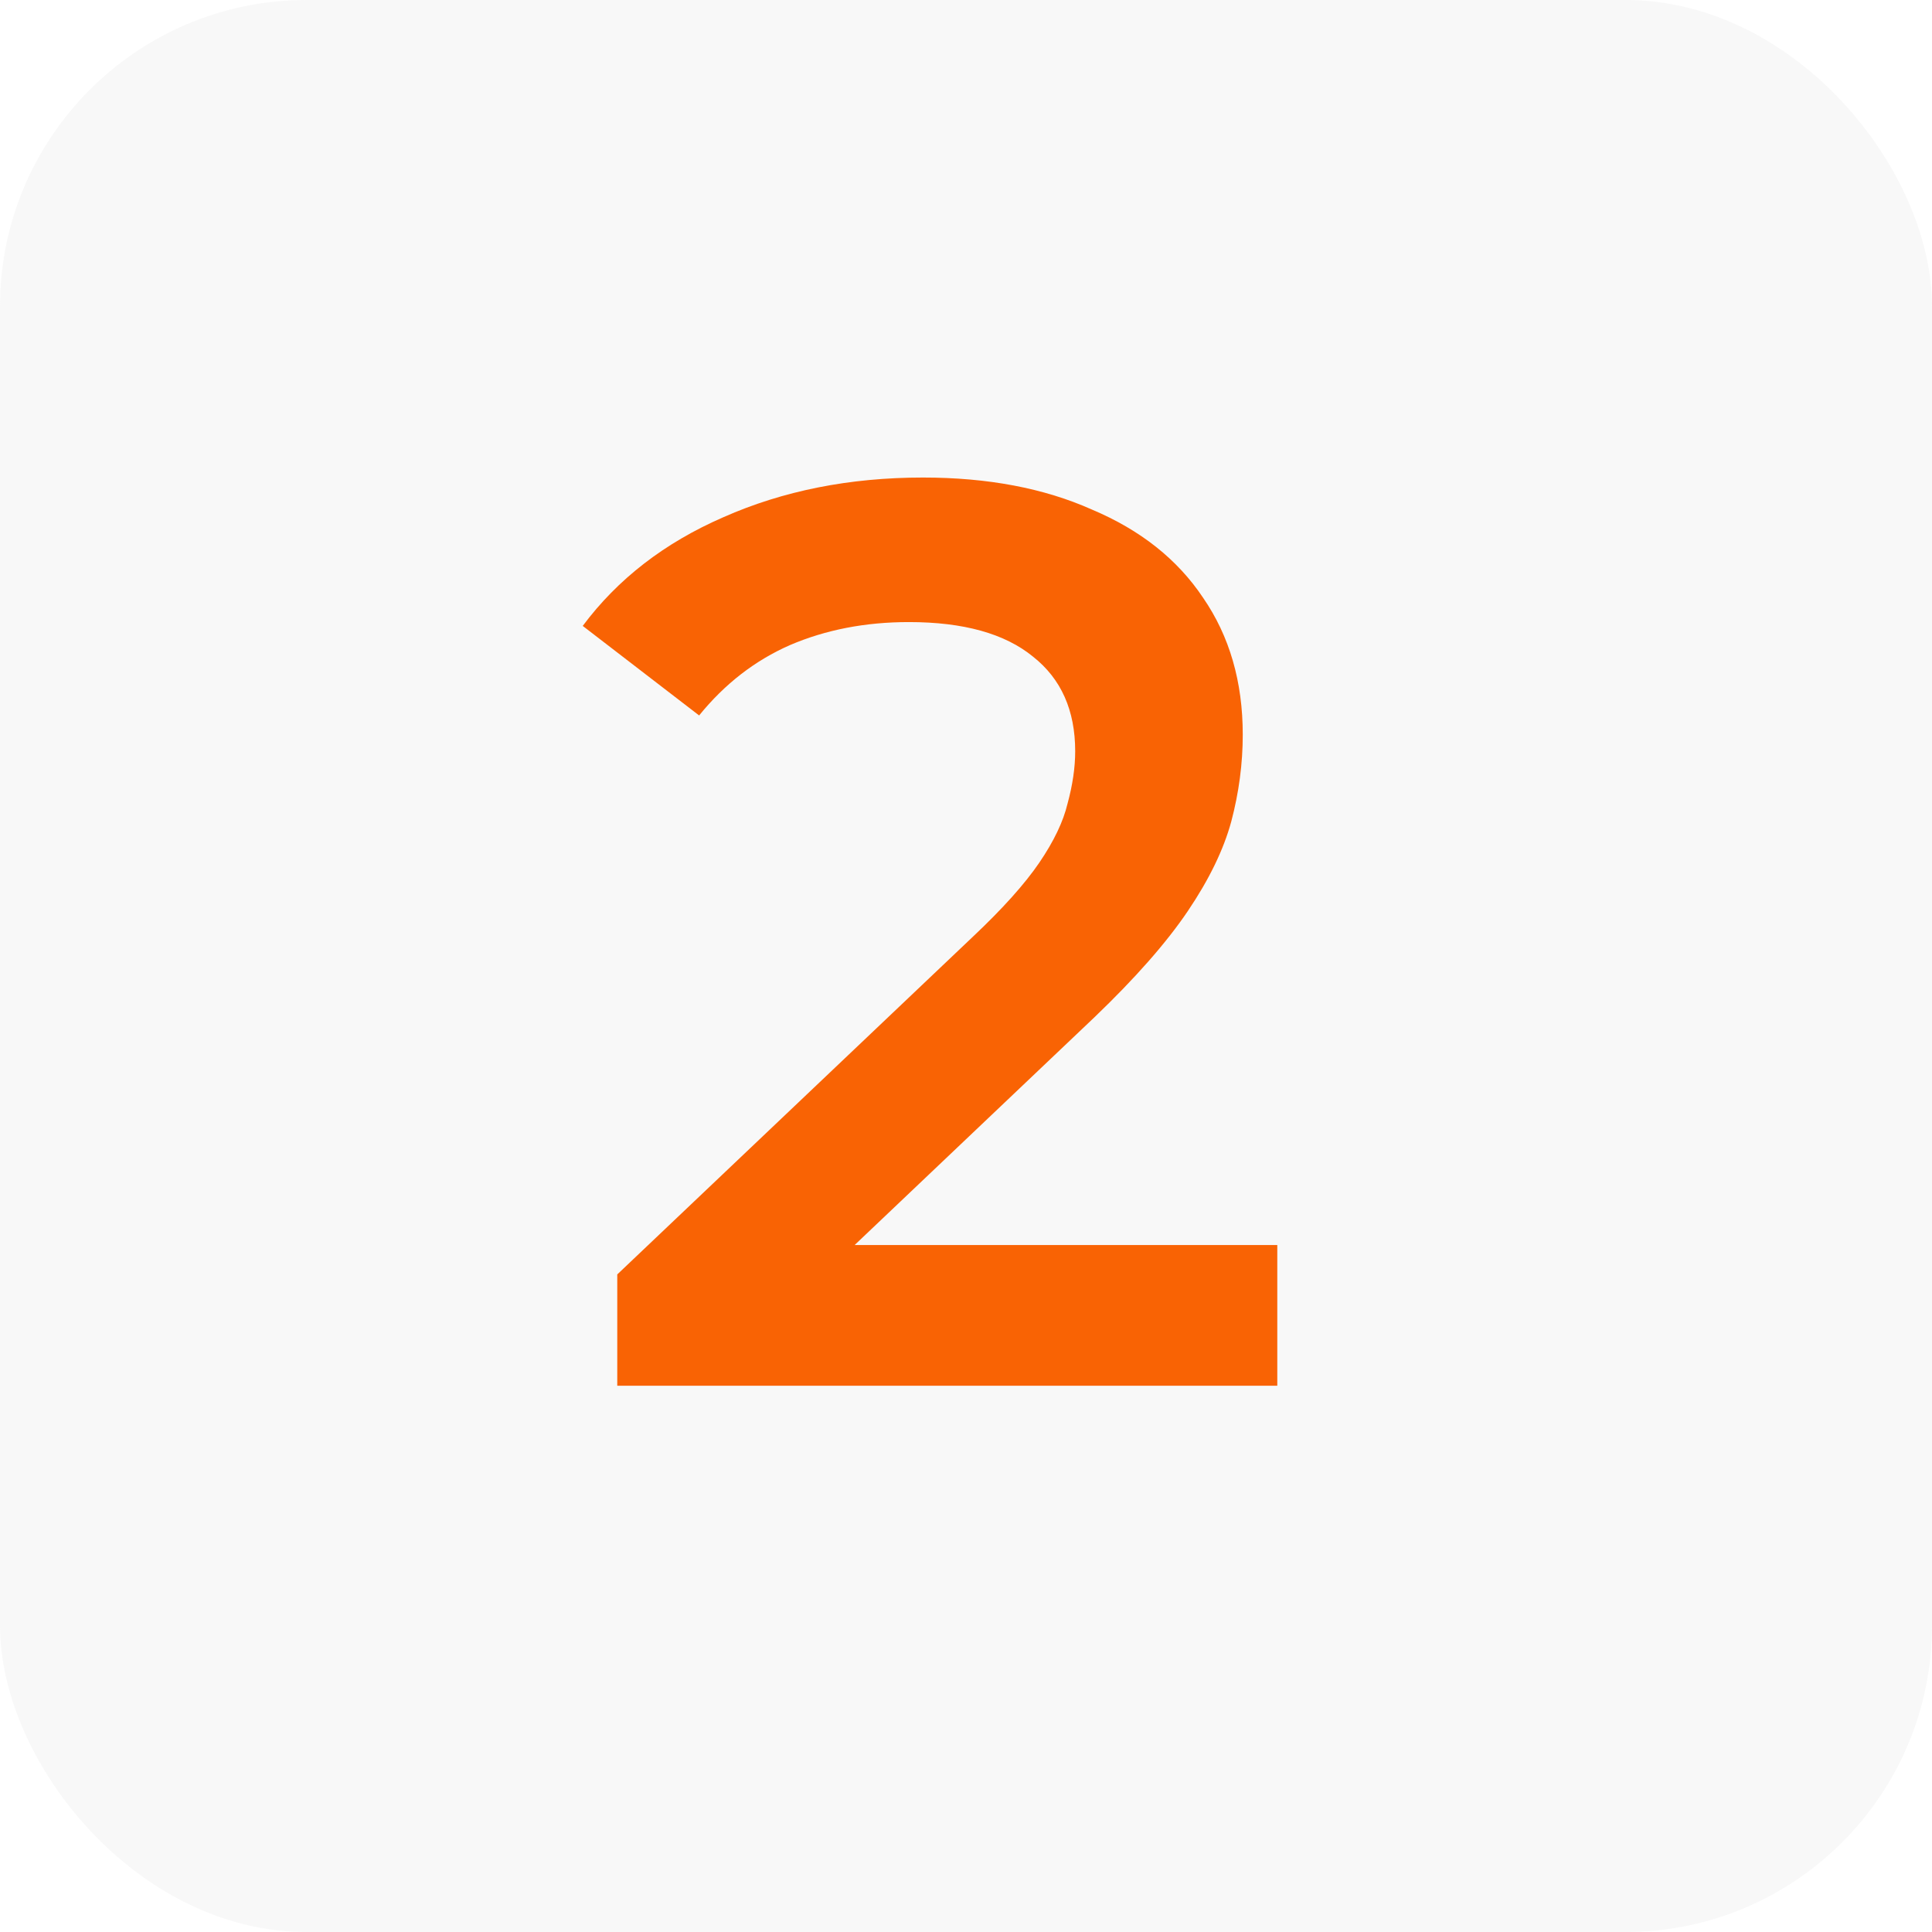
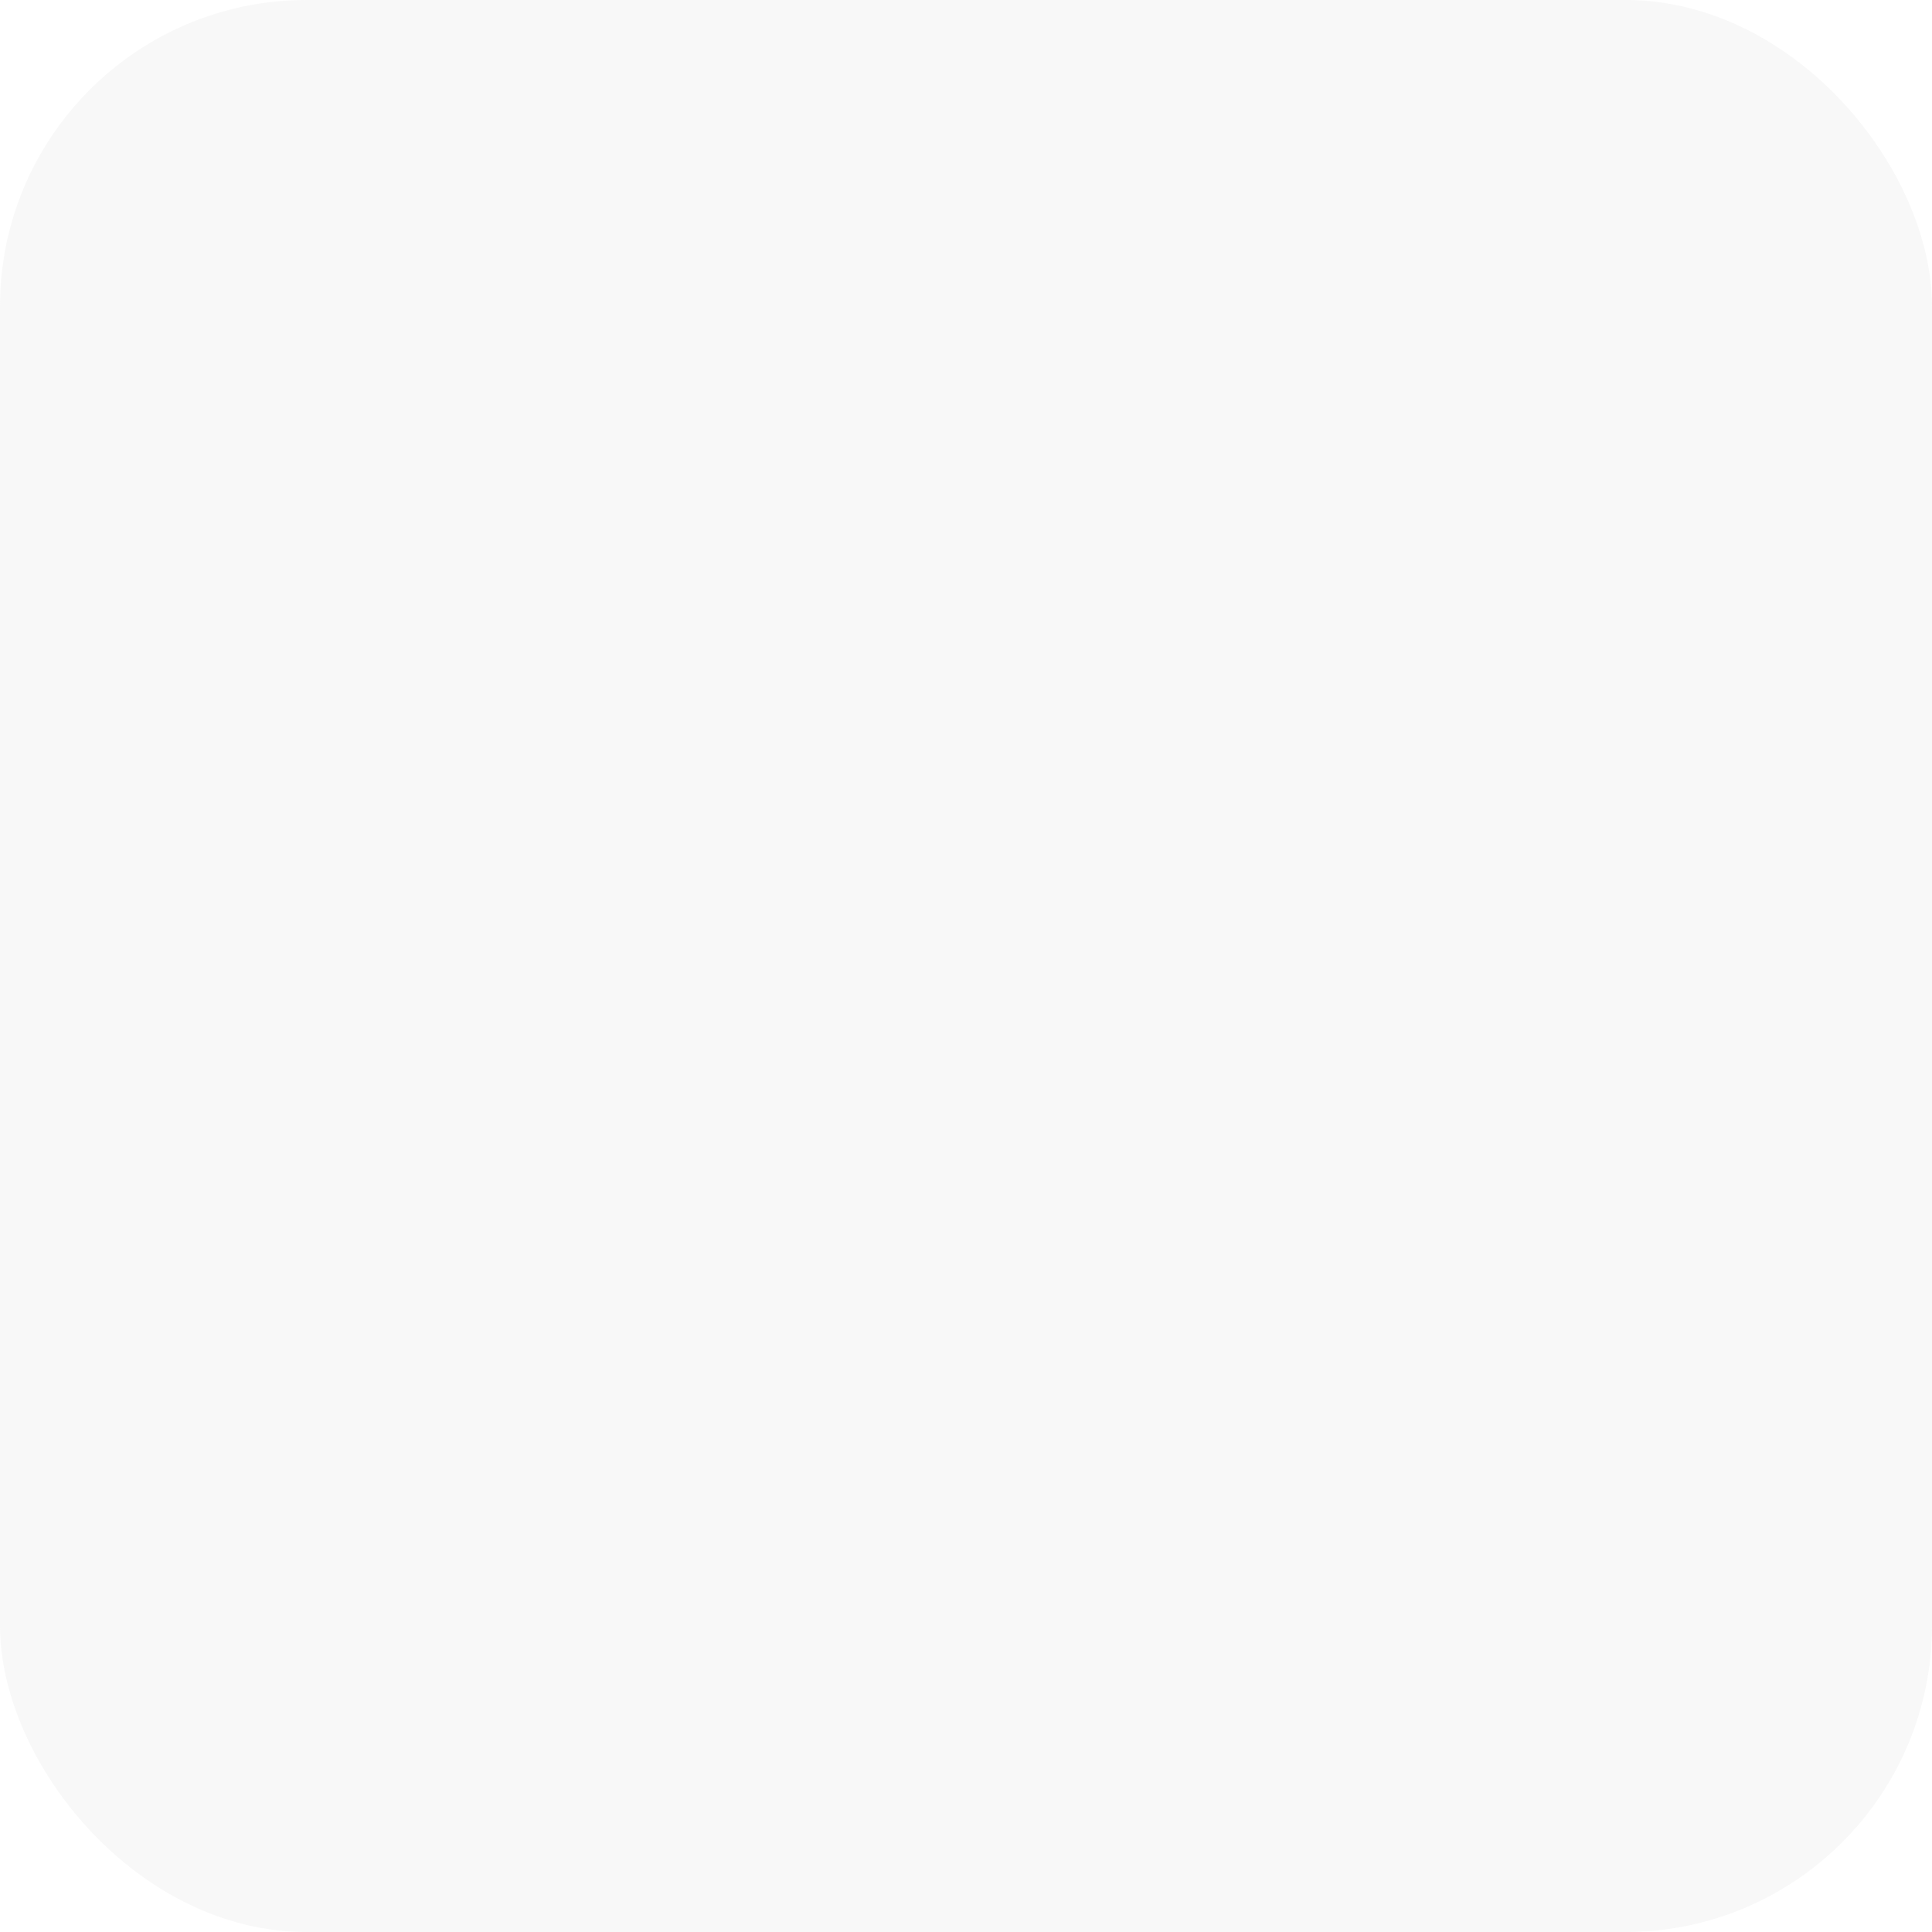
<svg xmlns="http://www.w3.org/2000/svg" width="145" height="145" viewBox="0 0 145 145" fill="none">
  <rect width="145" height="145" rx="23" fill="#C3C3C3" fill-opacity="0.12" />
-   <path d="M46.327 104V95.648L73.015 70.304C75.255 68.192 76.919 66.336 78.007 64.736C79.095 63.136 79.799 61.664 80.119 60.32C80.503 58.912 80.695 57.6 80.695 56.384C80.695 53.312 79.639 50.944 77.527 49.28C75.415 47.552 72.311 46.688 68.215 46.688C64.951 46.688 61.975 47.264 59.287 48.416C56.663 49.568 54.391 51.328 52.471 53.696L43.735 46.976C46.359 43.456 49.879 40.736 54.295 38.816C58.775 36.832 63.767 35.84 69.271 35.84C74.135 35.84 78.359 36.64 81.943 38.24C85.591 39.776 88.375 41.984 90.295 44.864C92.279 47.744 93.271 51.168 93.271 55.136C93.271 57.312 92.983 59.488 92.407 61.664C91.831 63.776 90.743 66.016 89.143 68.384C87.543 70.752 85.207 73.408 82.135 76.352L59.191 98.144L56.599 93.44H95.863V104H46.327Z" fill="#F96304" />
</svg>